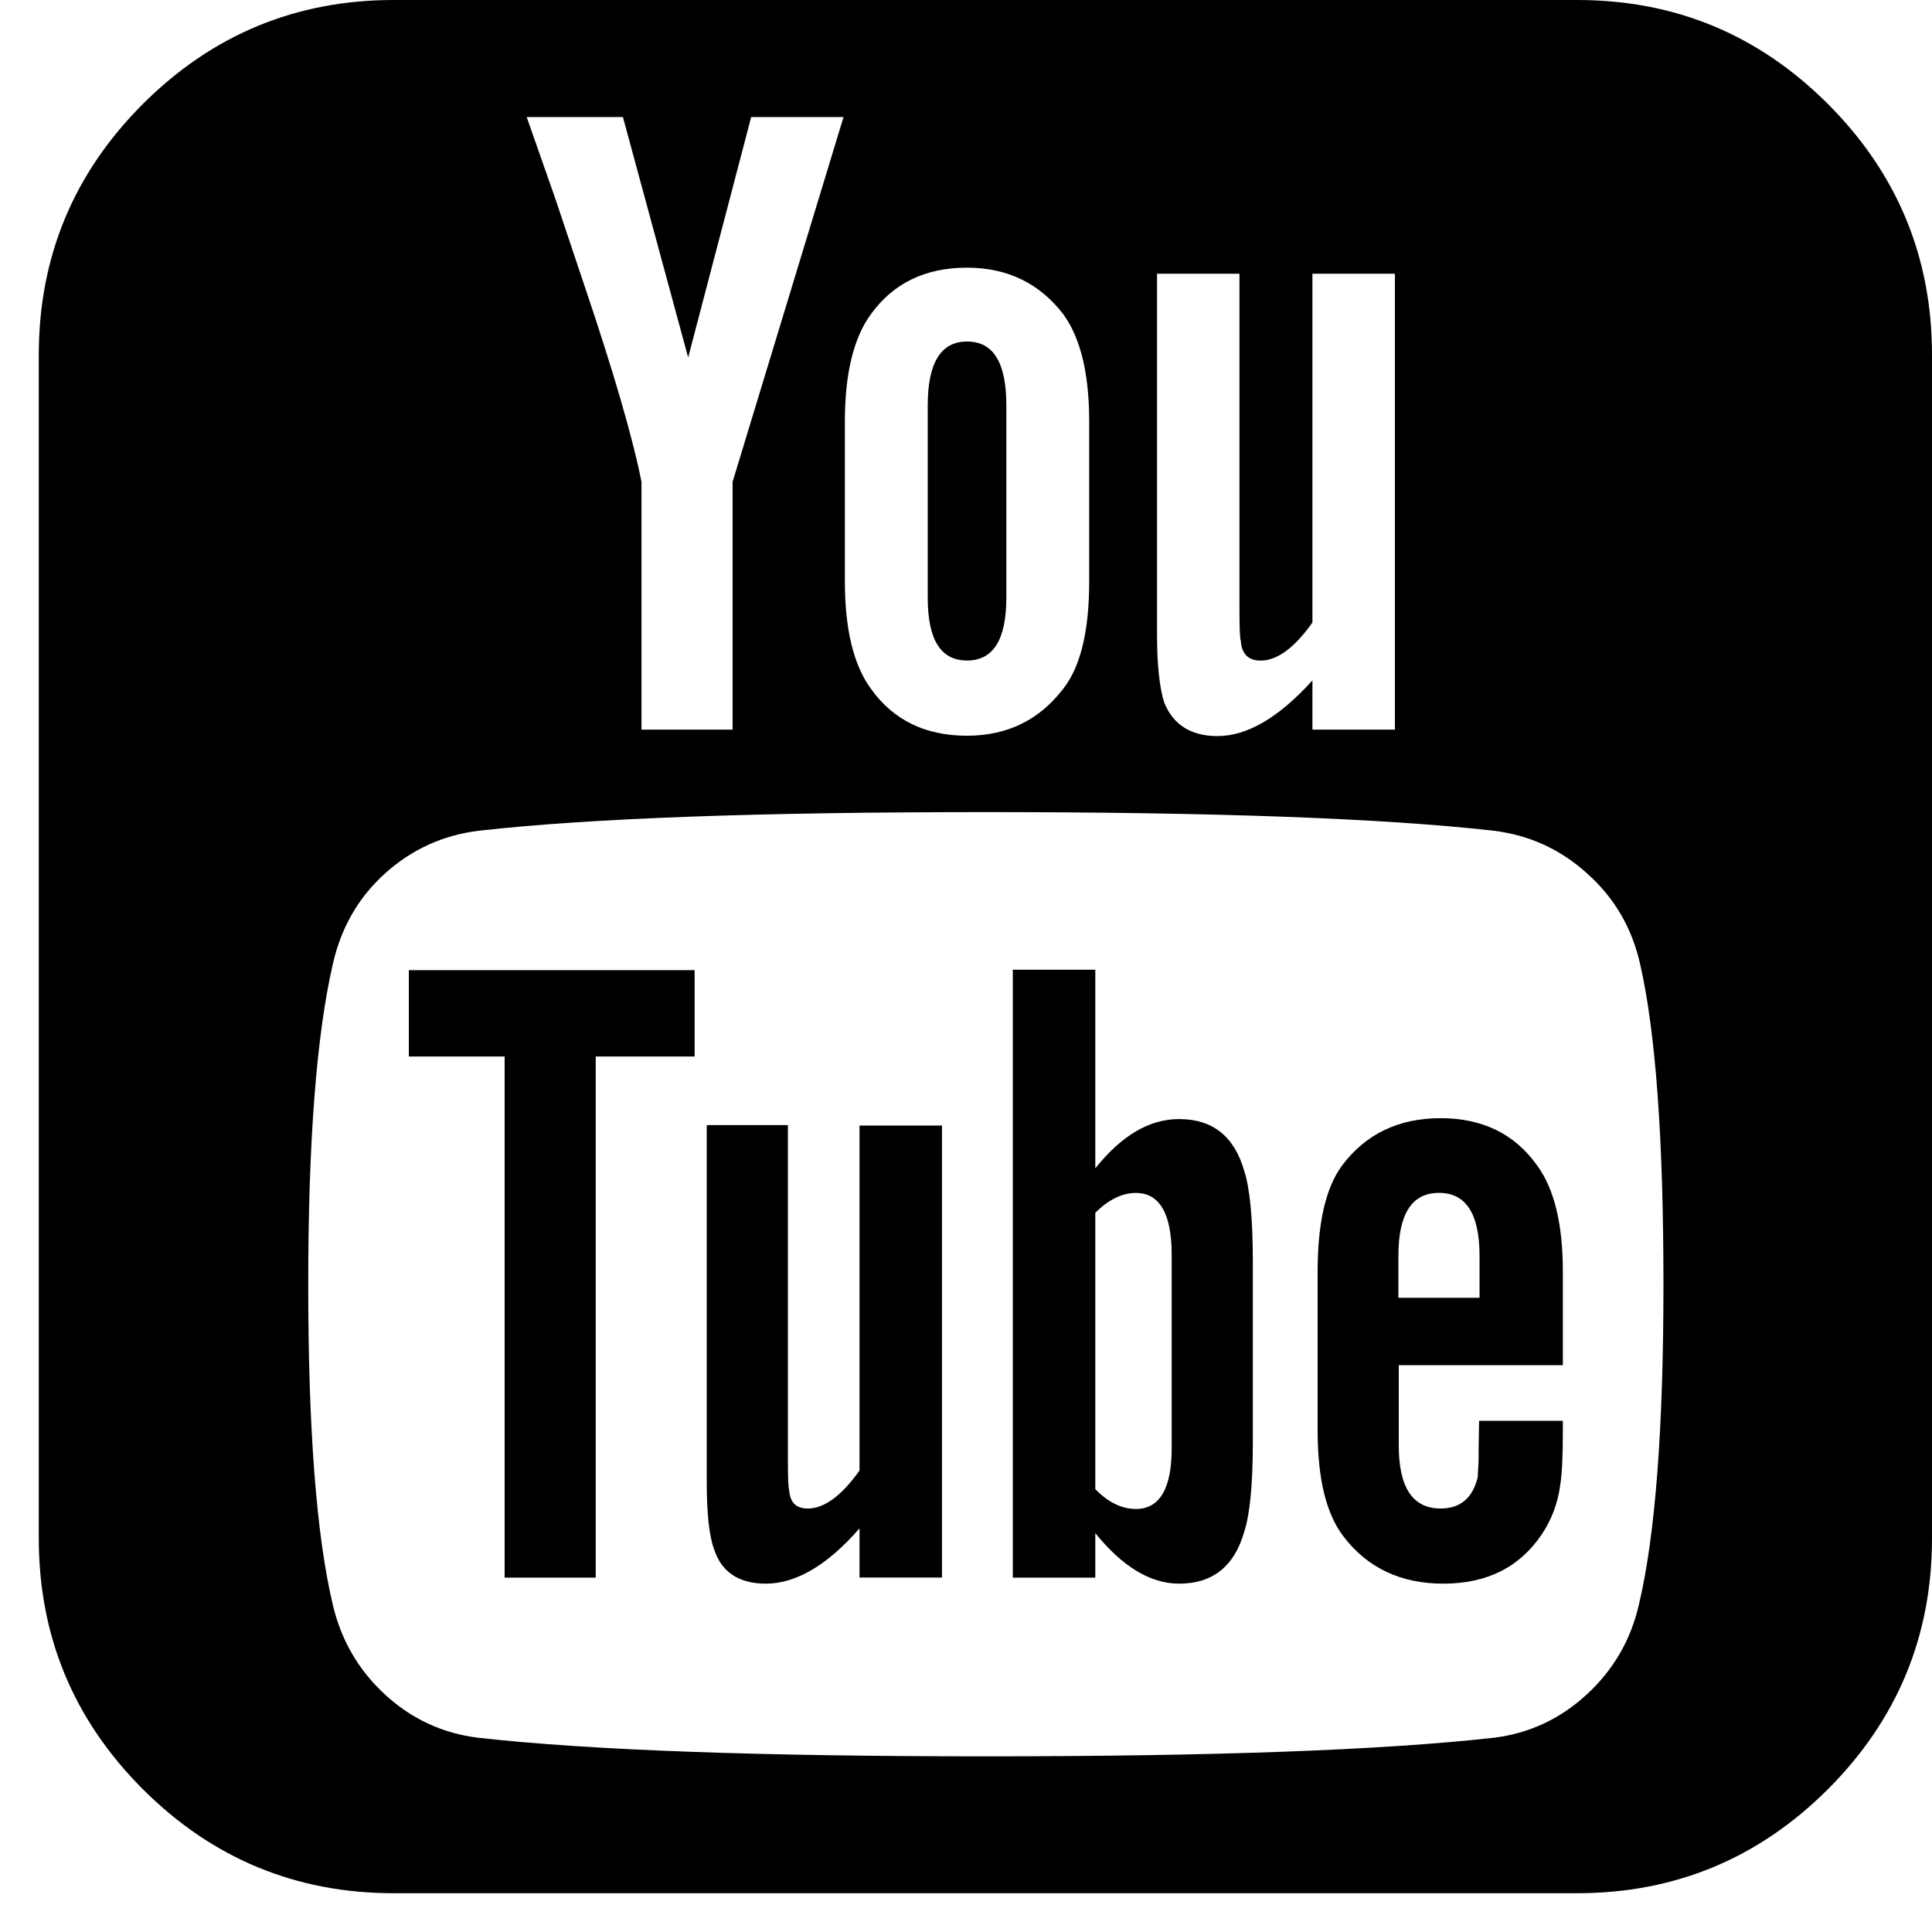
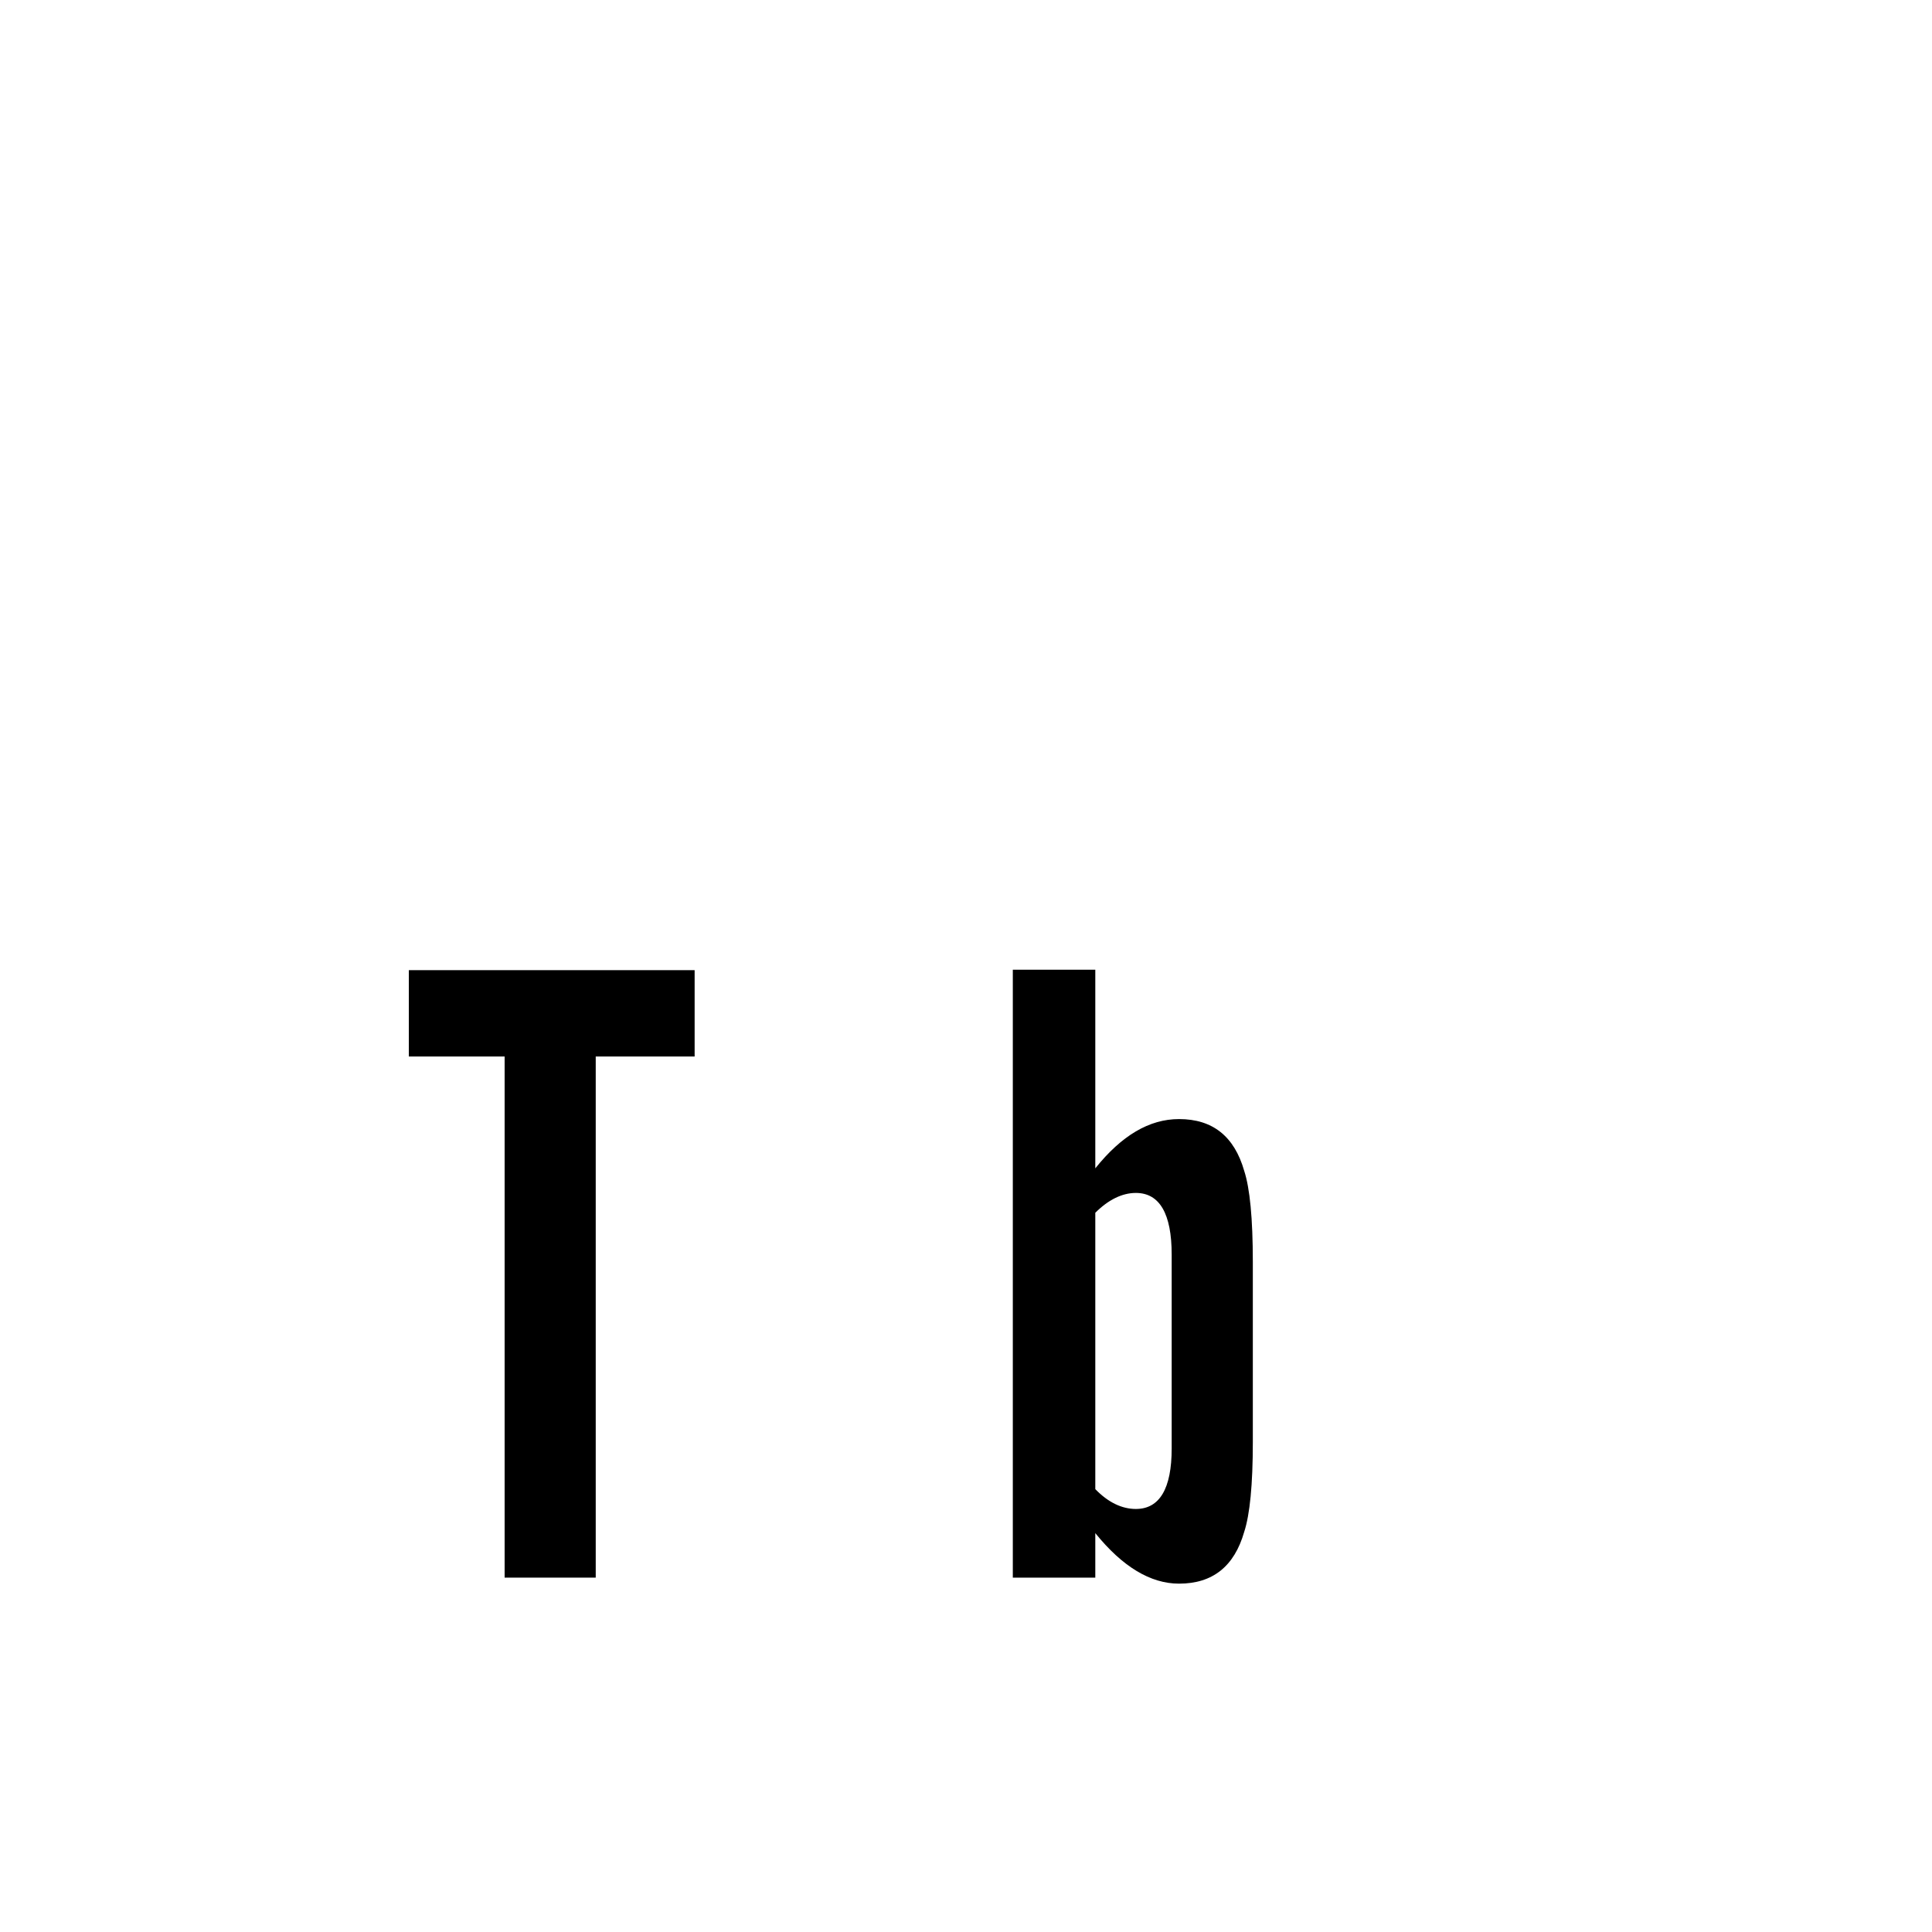
<svg xmlns="http://www.w3.org/2000/svg" width="26" height="26" viewBox="0 0 26 26" fill="none">
-   <path d="M24.6 1.4C23.664 0.465 22.543 0 21.224 0H5.298C3.985 0 2.858 0.465 1.922 1.4C0.987 2.336 0.522 3.463 0.522 4.776V20.702C0.522 22.015 0.987 23.142 1.922 24.078C2.858 25.013 3.985 25.478 5.298 25.478H21.224C22.537 25.478 23.664 25.013 24.6 24.078C25.535 23.142 26 22.015 26 20.702V4.776C26 3.463 25.535 2.336 24.6 1.4ZM15.571 3.684H16.68V8.192C16.68 8.46 16.686 8.599 16.698 8.622C16.709 8.797 16.797 8.89 16.965 8.89C17.186 8.89 17.418 8.721 17.662 8.378V3.684H18.772V9.819H17.662V9.157C17.209 9.657 16.785 9.906 16.384 9.906C16.03 9.906 15.791 9.755 15.669 9.459C15.605 9.261 15.571 8.954 15.571 8.547V3.684ZM11.37 5.671C11.37 5.032 11.486 4.549 11.719 4.23C12.021 3.812 12.451 3.602 13.014 3.602C13.555 3.602 13.99 3.812 14.31 4.23C14.542 4.549 14.658 5.032 14.658 5.671V7.826C14.658 8.489 14.542 8.971 14.31 9.267C13.99 9.686 13.56 9.901 13.014 9.901C12.451 9.901 12.021 9.691 11.719 9.267C11.486 8.948 11.37 8.465 11.37 7.826V5.671ZM8.383 1.575L9.261 4.811L10.109 1.575H11.352L9.859 6.484V9.819H8.633V6.484C8.511 5.874 8.256 5.003 7.872 3.864C7.616 3.103 7.489 2.719 7.489 2.719L7.088 1.575H8.383ZM22.055 21.597C21.945 22.073 21.712 22.474 21.352 22.805C20.992 23.136 20.573 23.328 20.103 23.386C18.586 23.555 16.308 23.636 13.27 23.636C10.231 23.636 7.948 23.555 6.437 23.386C5.961 23.328 5.542 23.136 5.182 22.805C4.822 22.474 4.589 22.067 4.479 21.597C4.258 20.667 4.148 19.232 4.148 17.285C4.148 15.374 4.258 13.933 4.479 12.974C4.589 12.486 4.822 12.079 5.182 11.754C5.542 11.429 5.966 11.237 6.449 11.179C7.953 11.01 10.225 10.929 13.264 10.929C16.314 10.929 18.592 11.01 20.097 11.179C20.573 11.237 20.992 11.423 21.358 11.754C21.724 12.079 21.962 12.486 22.072 12.974C22.282 13.892 22.386 15.327 22.386 17.285C22.386 19.232 22.276 20.667 22.055 21.597Z" fill="black" />
  <path d="M5.502 14.218H6.791V21.231H8.017V14.218H9.348V13.056H5.502V14.218Z" fill="black" />
-   <path d="M11.567 19.79C11.323 20.132 11.091 20.301 10.87 20.301C10.713 20.301 10.632 20.22 10.62 20.051C10.609 20.028 10.603 19.883 10.603 19.621V15.141H9.511V19.952C9.511 20.371 9.545 20.673 9.609 20.847C9.708 21.155 9.941 21.312 10.307 21.312C10.713 21.312 11.137 21.062 11.567 20.568V21.23H12.677V15.147H11.567V19.79Z" fill="black" />
  <path d="M15.867 15.06C15.466 15.06 15.094 15.281 14.74 15.723V13.05H13.63V21.231H14.74V20.632C15.106 21.085 15.483 21.312 15.867 21.312C16.32 21.312 16.611 21.079 16.744 20.615C16.82 20.382 16.86 19.981 16.86 19.406V16.983C16.86 16.396 16.82 15.99 16.744 15.757C16.611 15.293 16.32 15.06 15.867 15.06ZM15.768 19.493C15.768 20.034 15.605 20.307 15.286 20.307C15.1 20.307 14.914 20.22 14.74 20.04V16.321C14.914 16.147 15.1 16.054 15.286 16.054C15.605 16.054 15.768 16.333 15.768 16.884V19.493Z" fill="black" />
-   <path d="M19.899 19.482C19.899 19.598 19.899 19.691 19.893 19.755C19.888 19.819 19.888 19.859 19.888 19.871C19.824 20.155 19.655 20.301 19.388 20.301C19.01 20.301 18.824 20.016 18.824 19.453V18.372H21.032V17.111C21.032 16.472 20.916 15.995 20.684 15.682C20.387 15.263 19.952 15.048 19.388 15.048C18.824 15.048 18.383 15.258 18.063 15.682C17.843 15.978 17.732 16.454 17.732 17.111V19.249C17.732 19.9 17.848 20.376 18.081 20.678C18.4 21.097 18.848 21.312 19.423 21.312C20.01 21.312 20.451 21.091 20.748 20.649C20.881 20.452 20.963 20.231 20.997 19.987C21.021 19.83 21.032 19.592 21.032 19.272V19.121H19.905L19.899 19.482ZM18.819 16.902C18.819 16.338 18.999 16.053 19.365 16.053C19.731 16.053 19.911 16.338 19.911 16.902V17.465H18.819V16.902Z" fill="black" />
-   <path d="M13.014 8.889C13.369 8.889 13.543 8.605 13.543 8.041V5.456C13.543 4.88 13.369 4.596 13.014 4.596C12.66 4.596 12.485 4.886 12.485 5.456V8.041C12.485 8.611 12.66 8.889 13.014 8.889Z" fill="black" />
</svg>